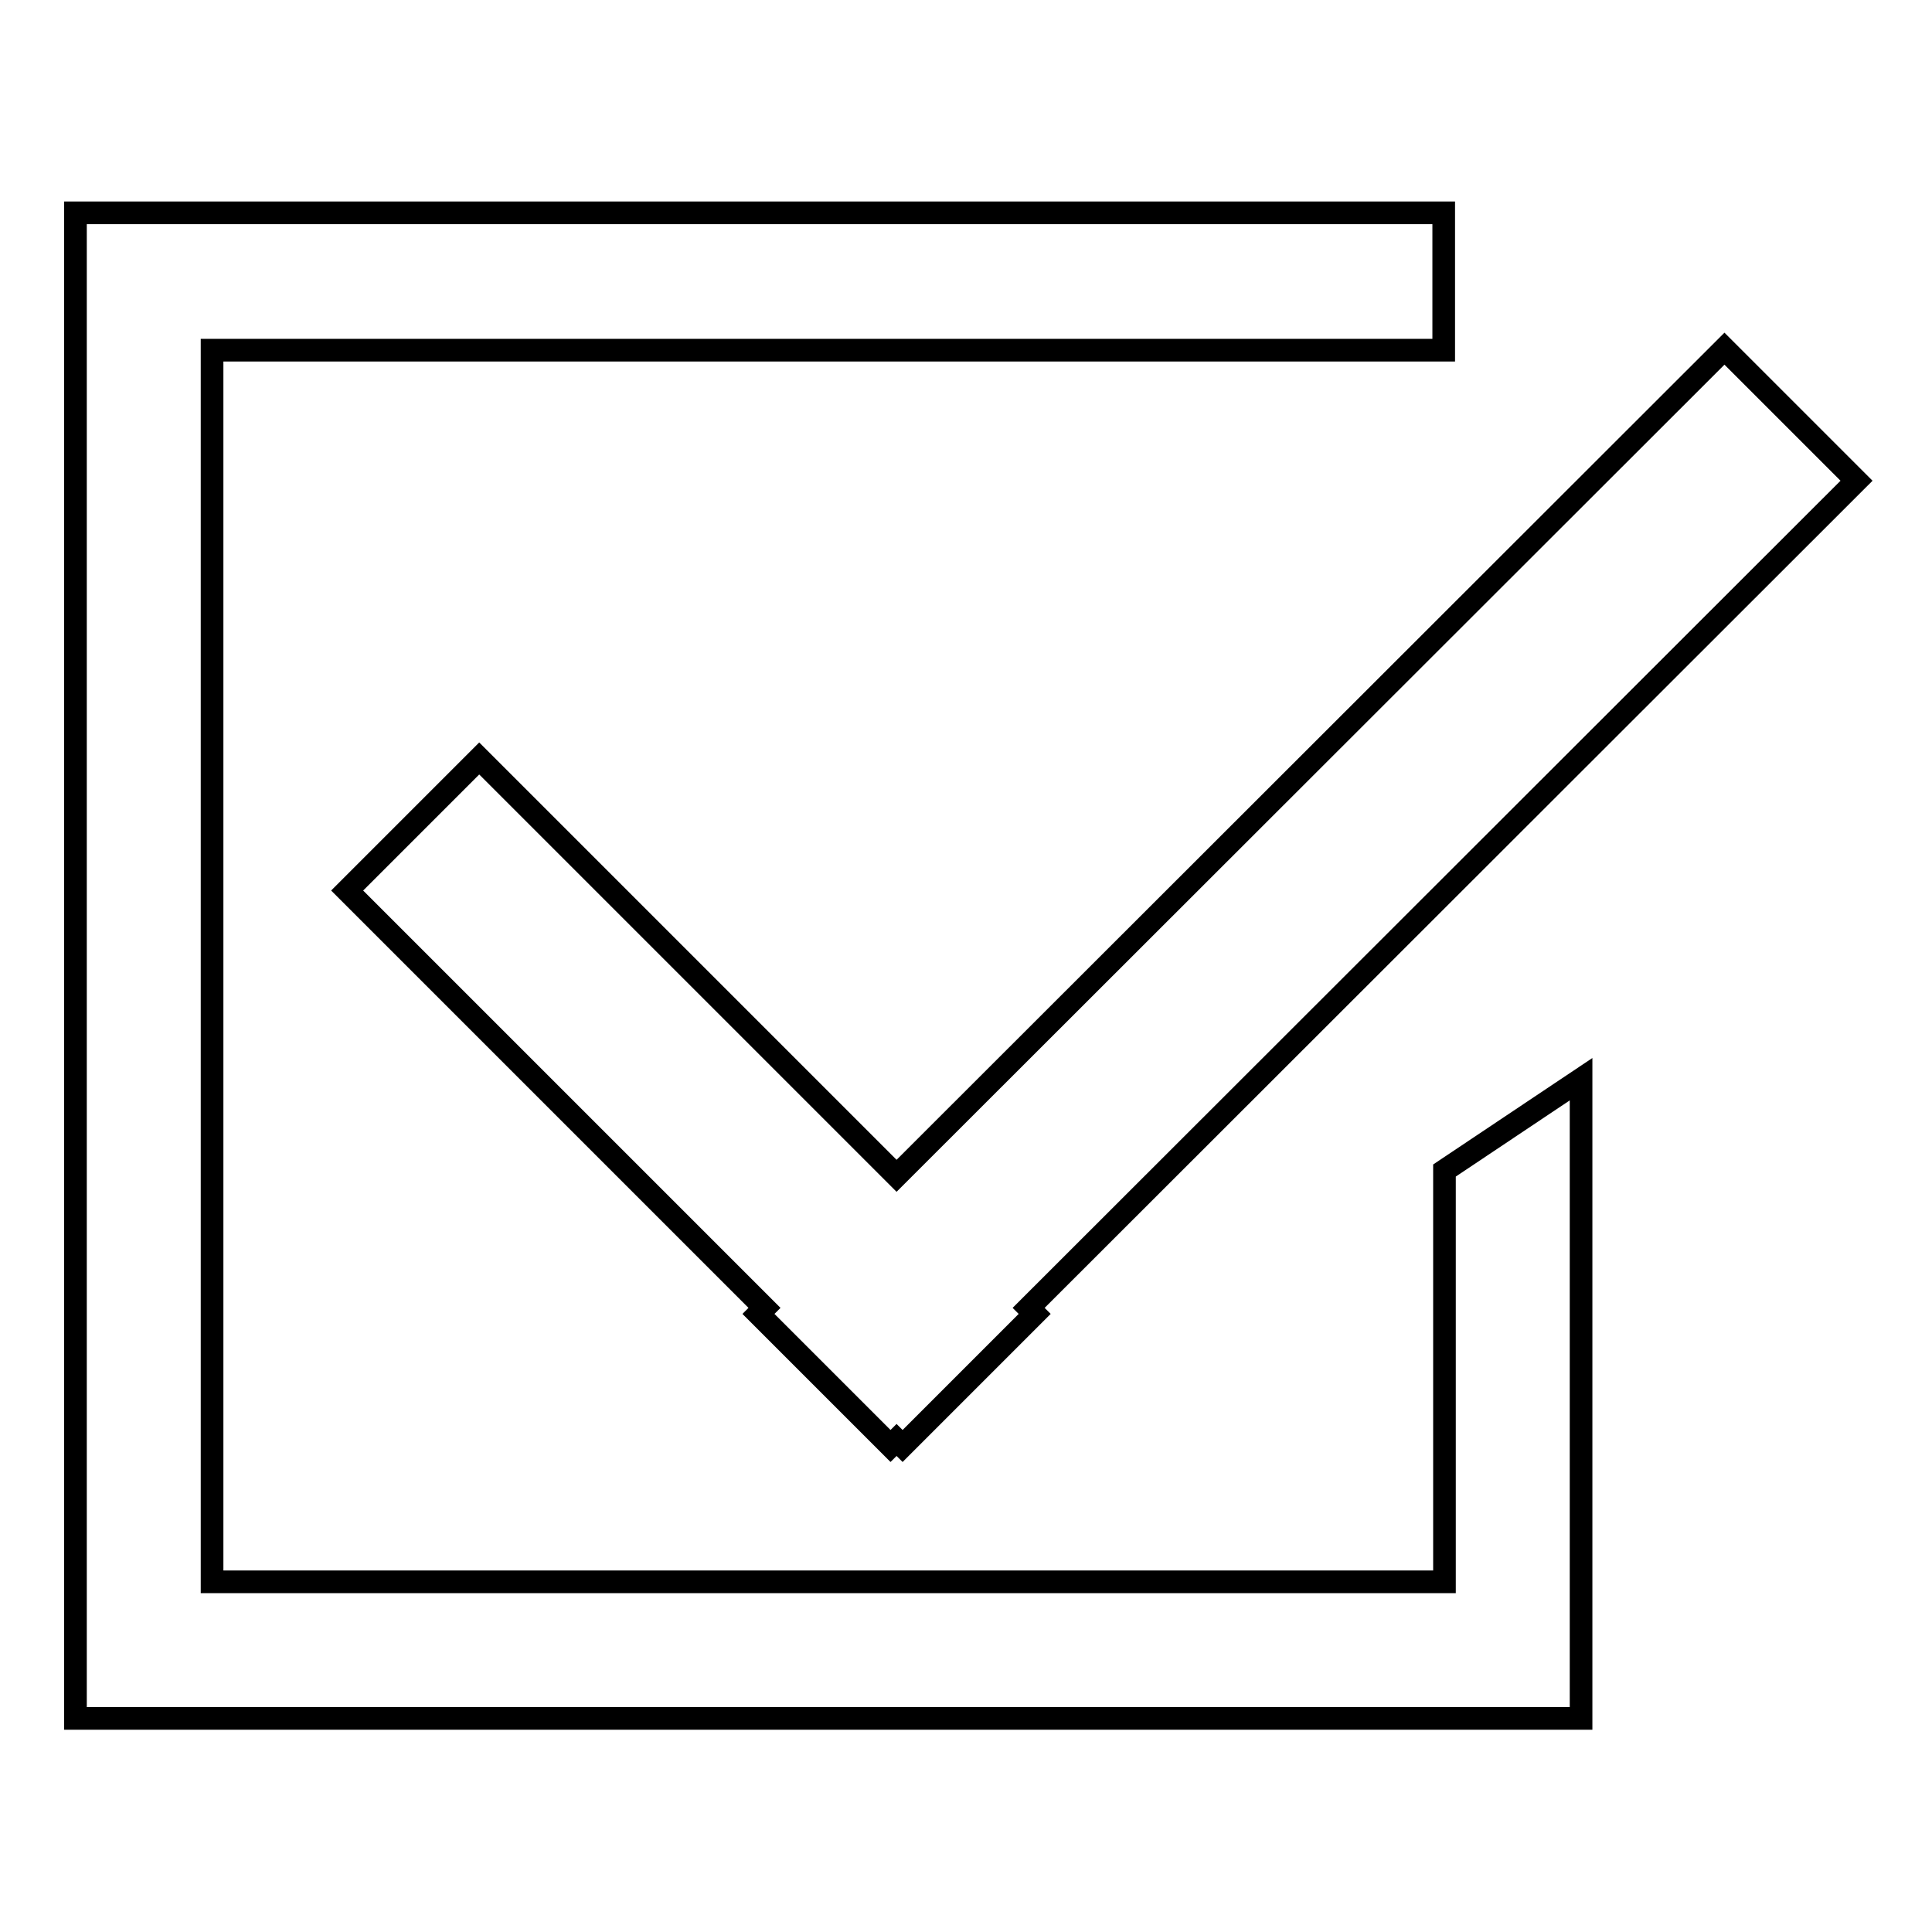
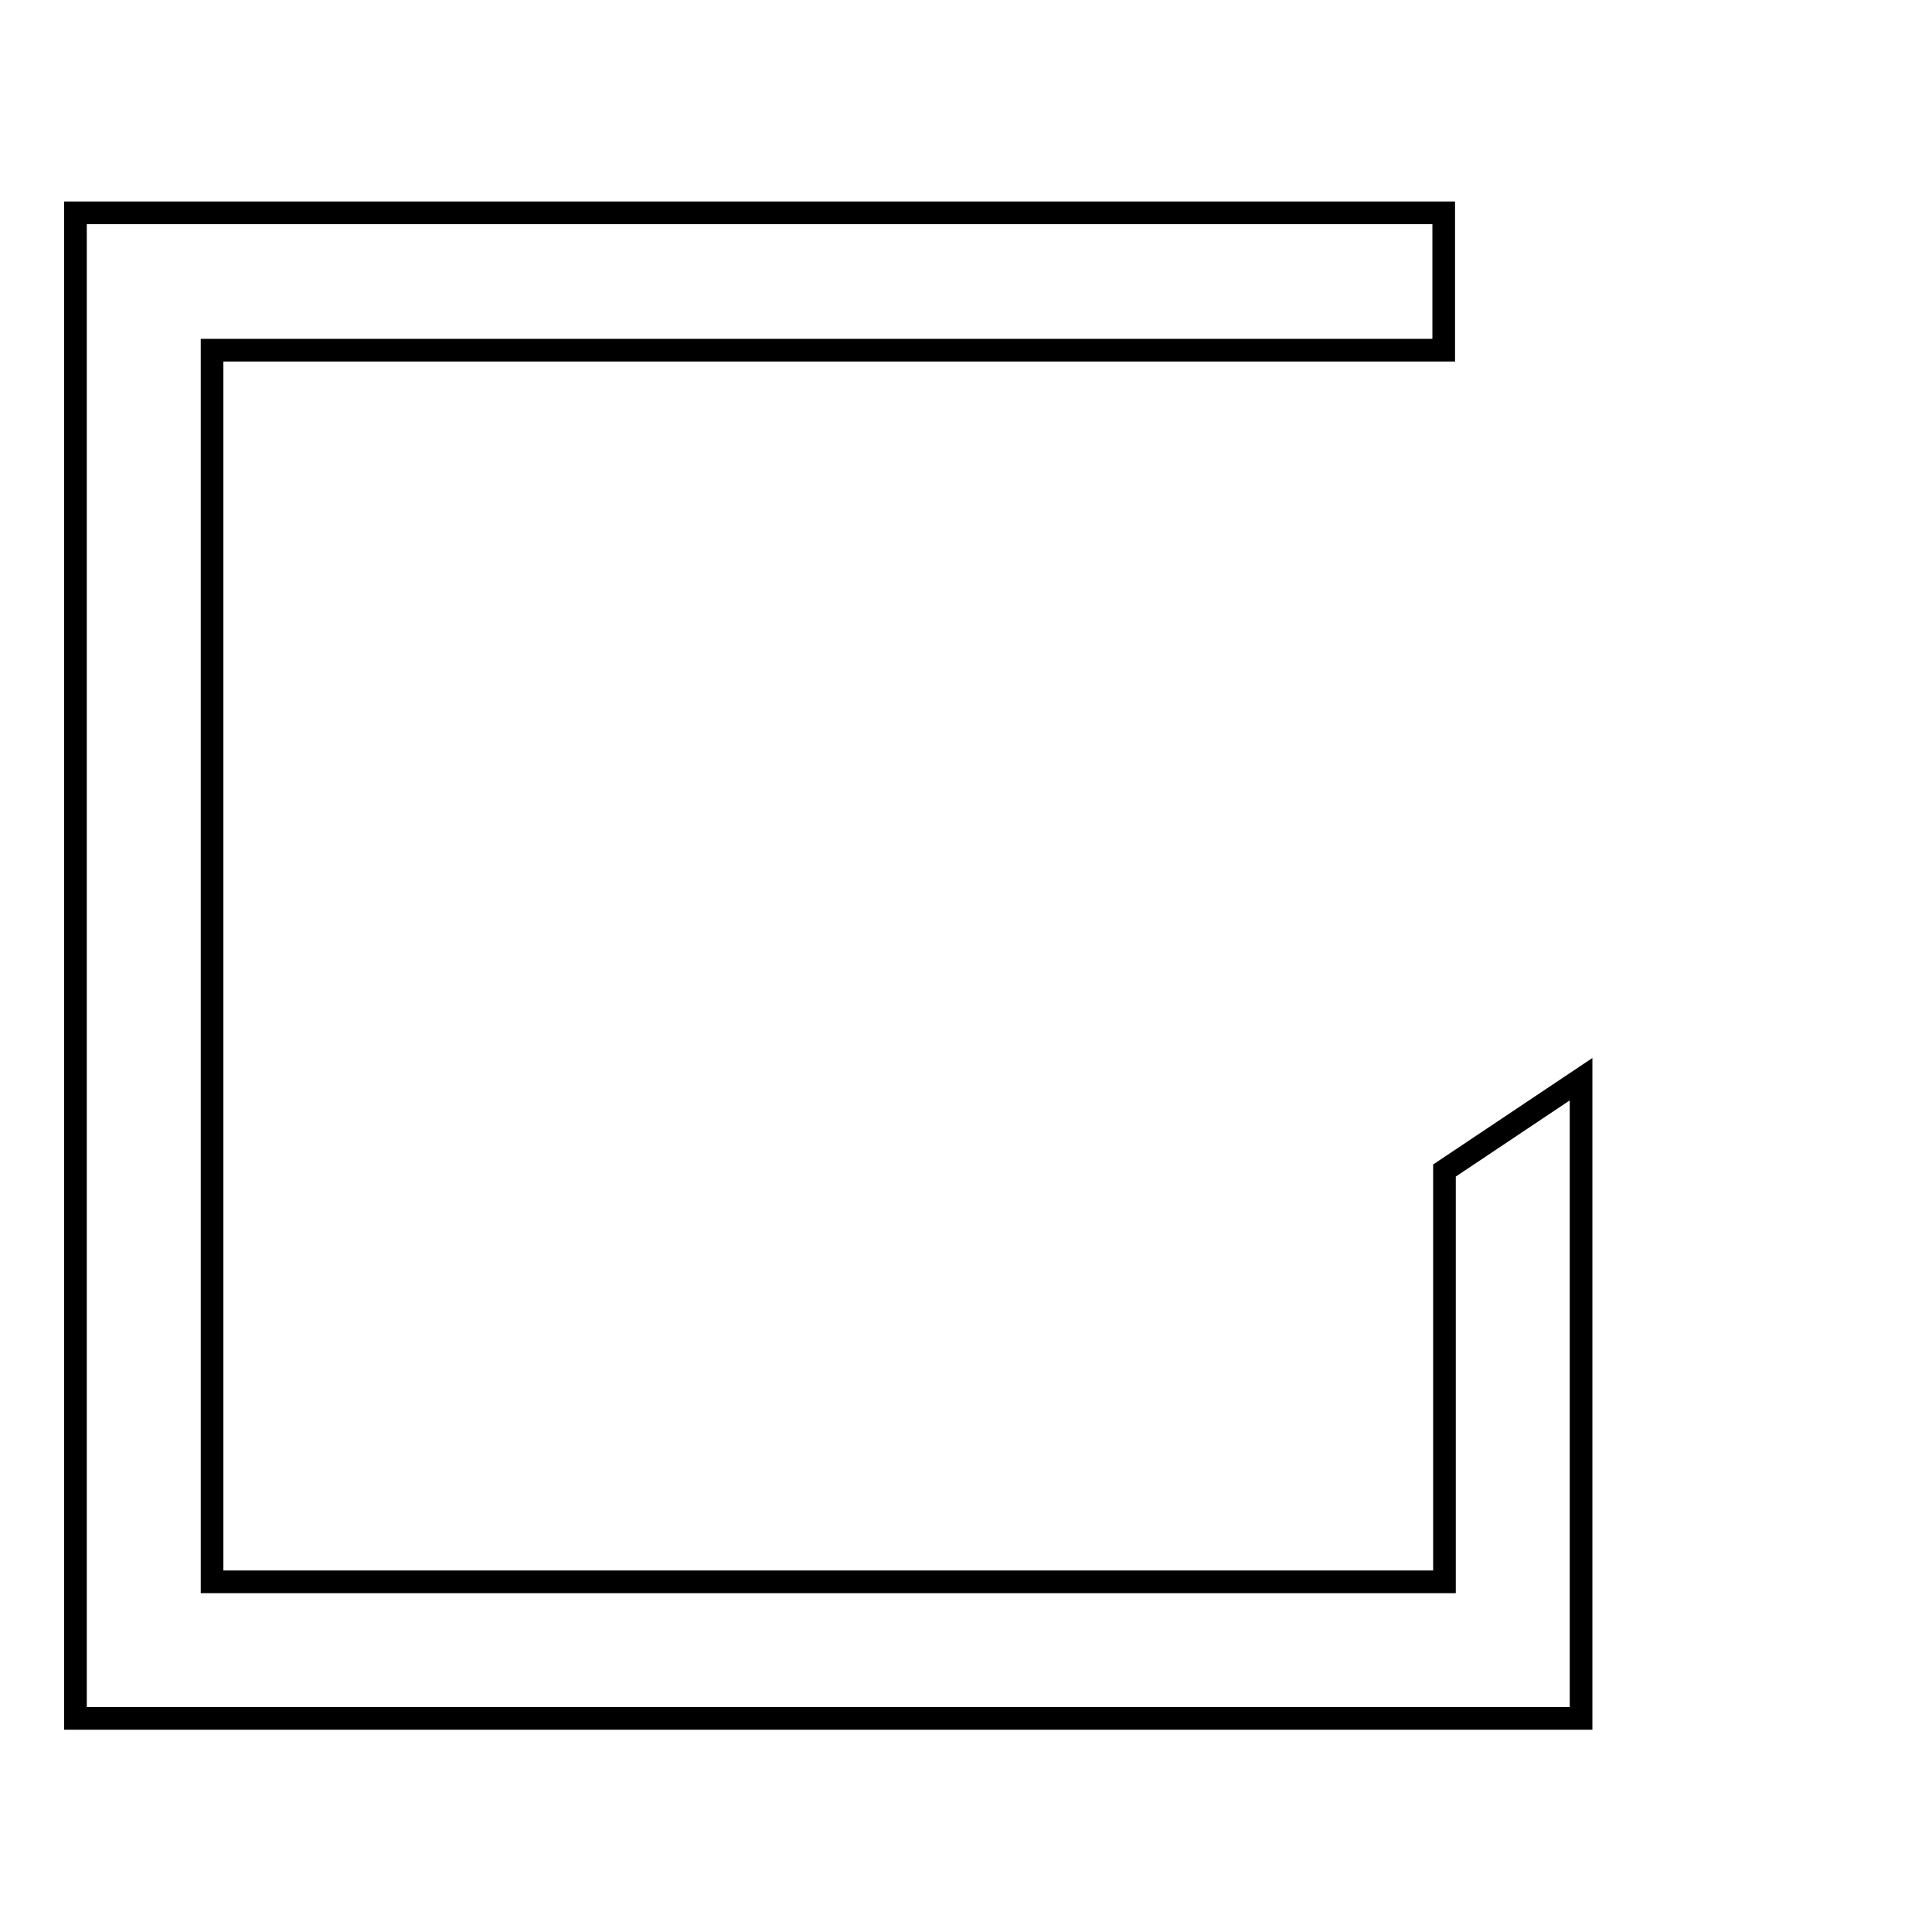
<svg xmlns="http://www.w3.org/2000/svg" version="1.1" x="0px" y="0px" viewBox="0 0 256 256" enable-background="new 0 0 256 256" xml:space="preserve">
  <g>
    <g>
      <path stroke-width="3" fill-opacity="0" stroke="#000000" d="M191.4,209.6H28.1V46.4h163.2V28.2H10v199.5h199.5v-84.7l-18.1,12.1V209.6z" />
-       <path stroke-width="3" fill-opacity="0" stroke="#000000" d="M118.8,155.8l-55.3-55.3l-17.5,17.5l55.3,55.3l-0.8,0.8l17.5,17.5l0.8-0.8l0.8,0.8l17.5-17.5l-0.8-0.8L246,63.7l-17.5-17.5L118.8,155.8z" />
    </g>
  </g>
</svg>